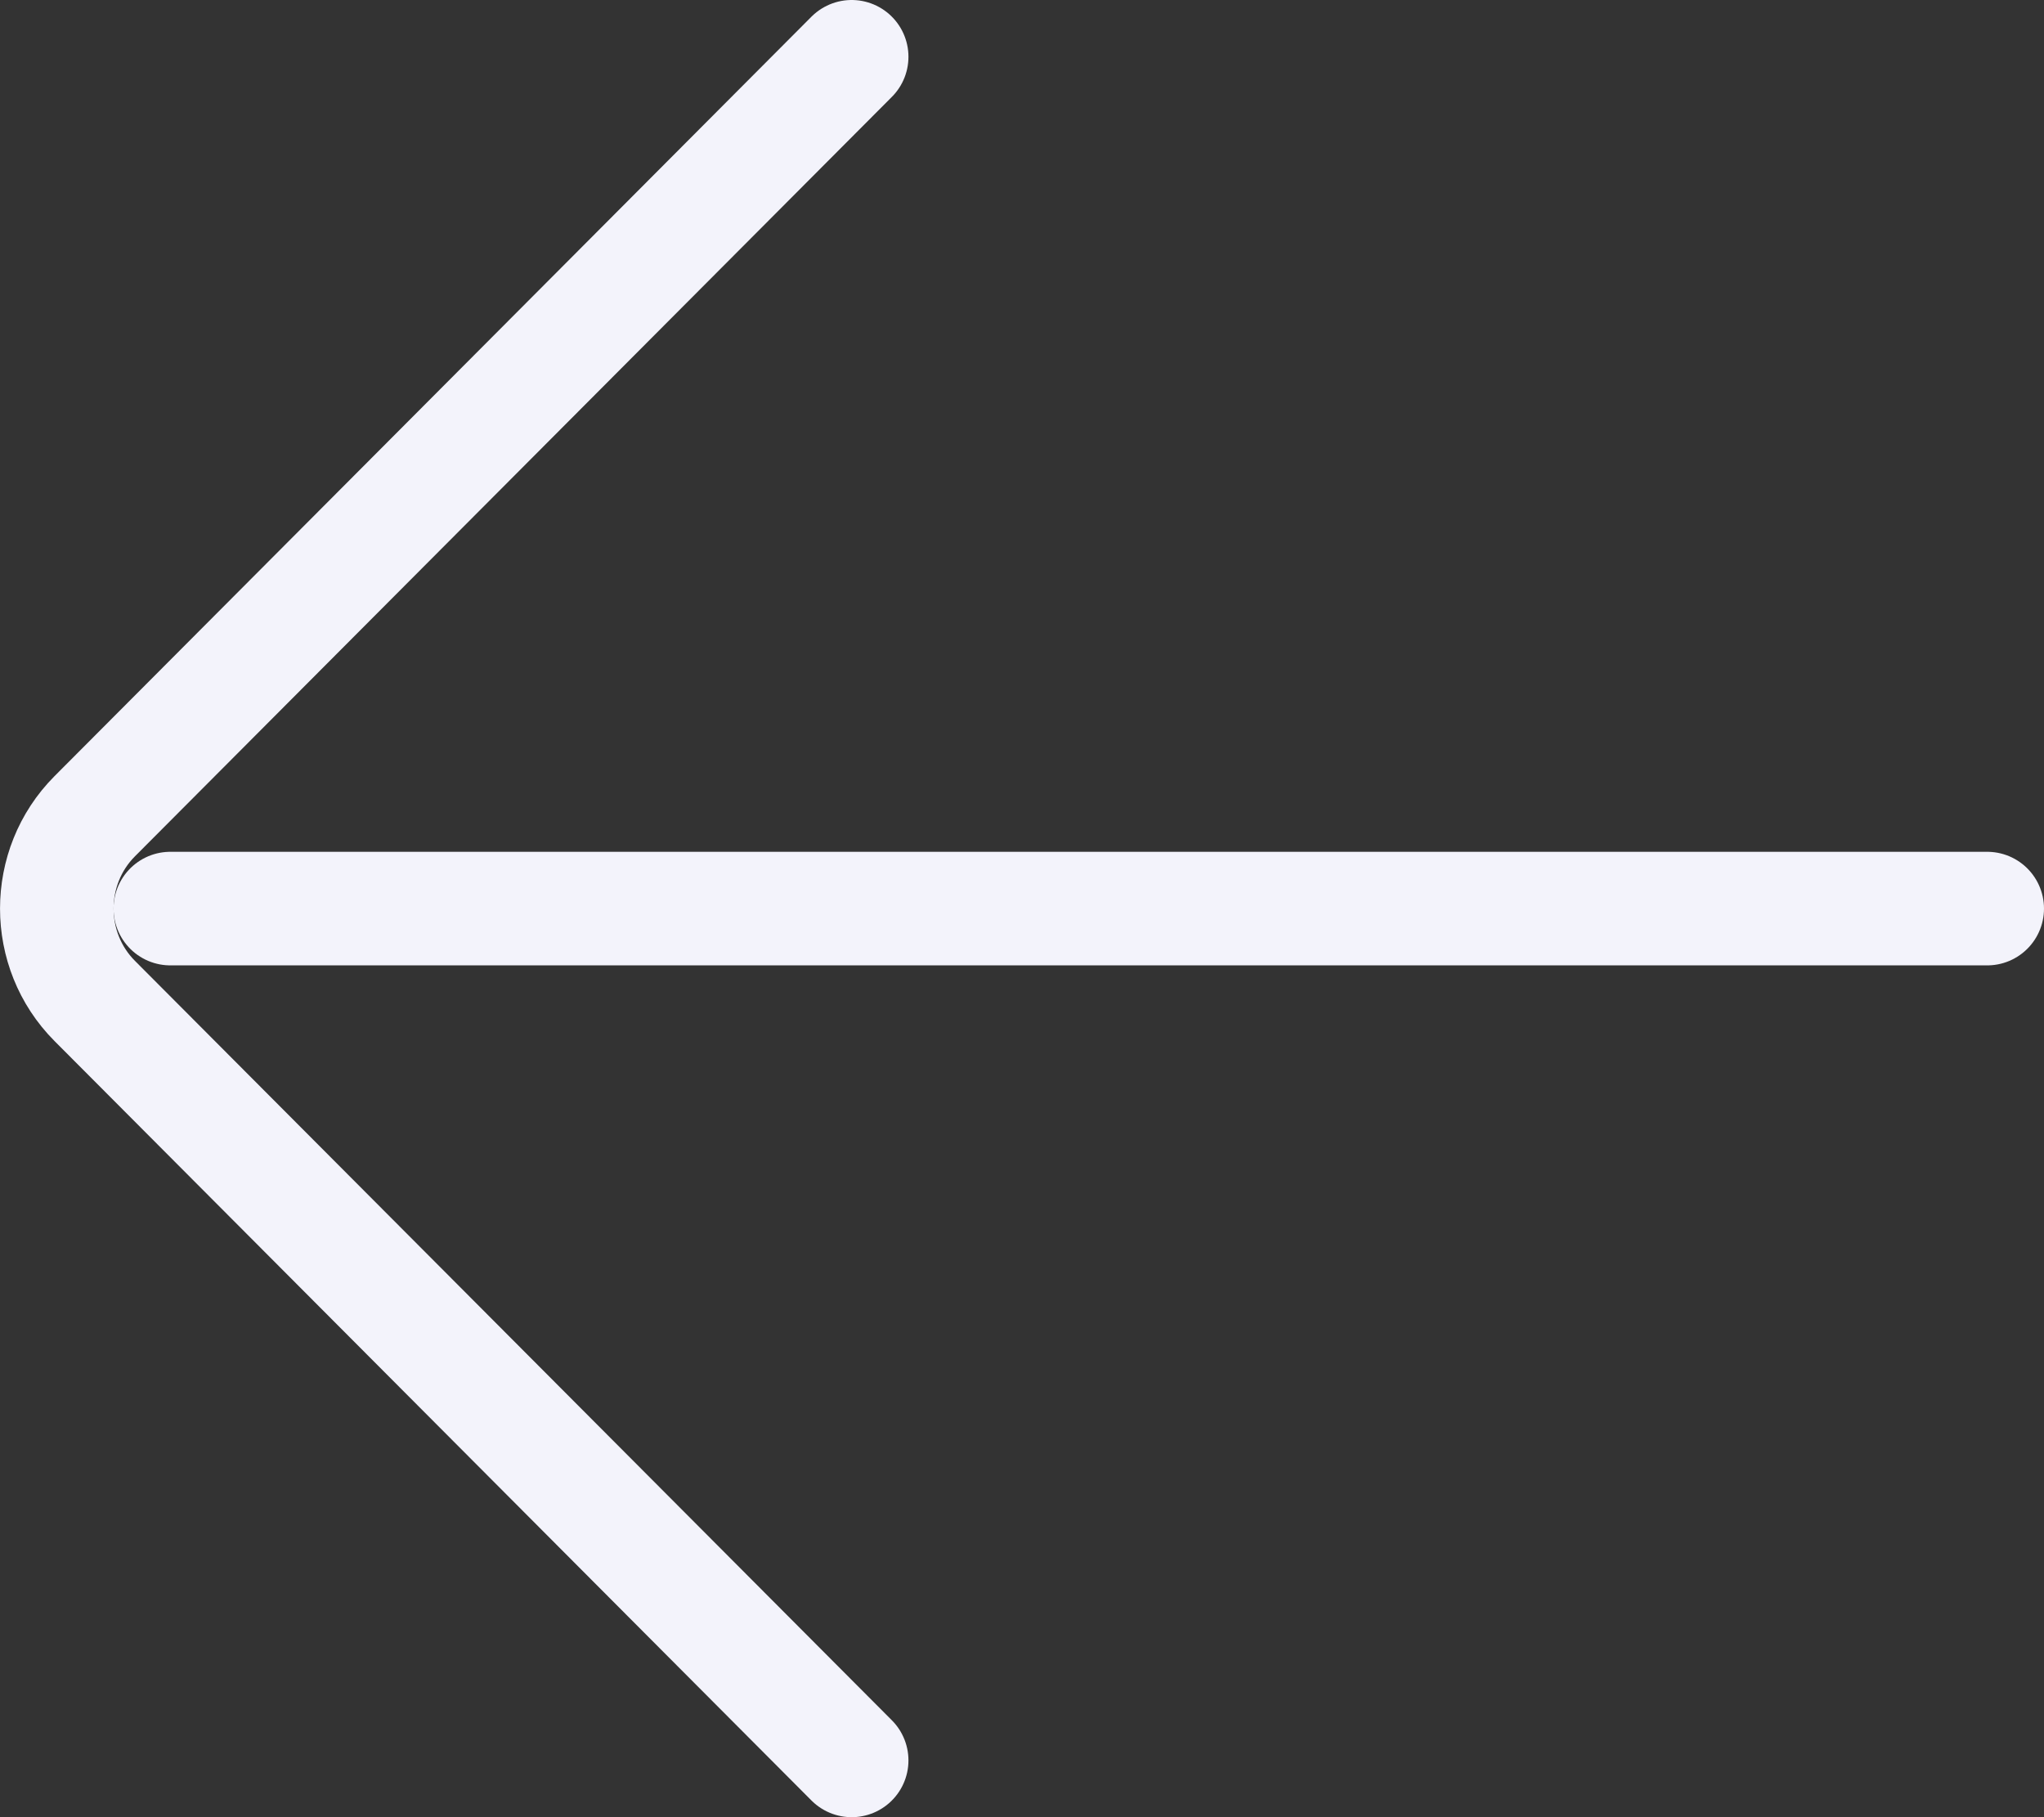
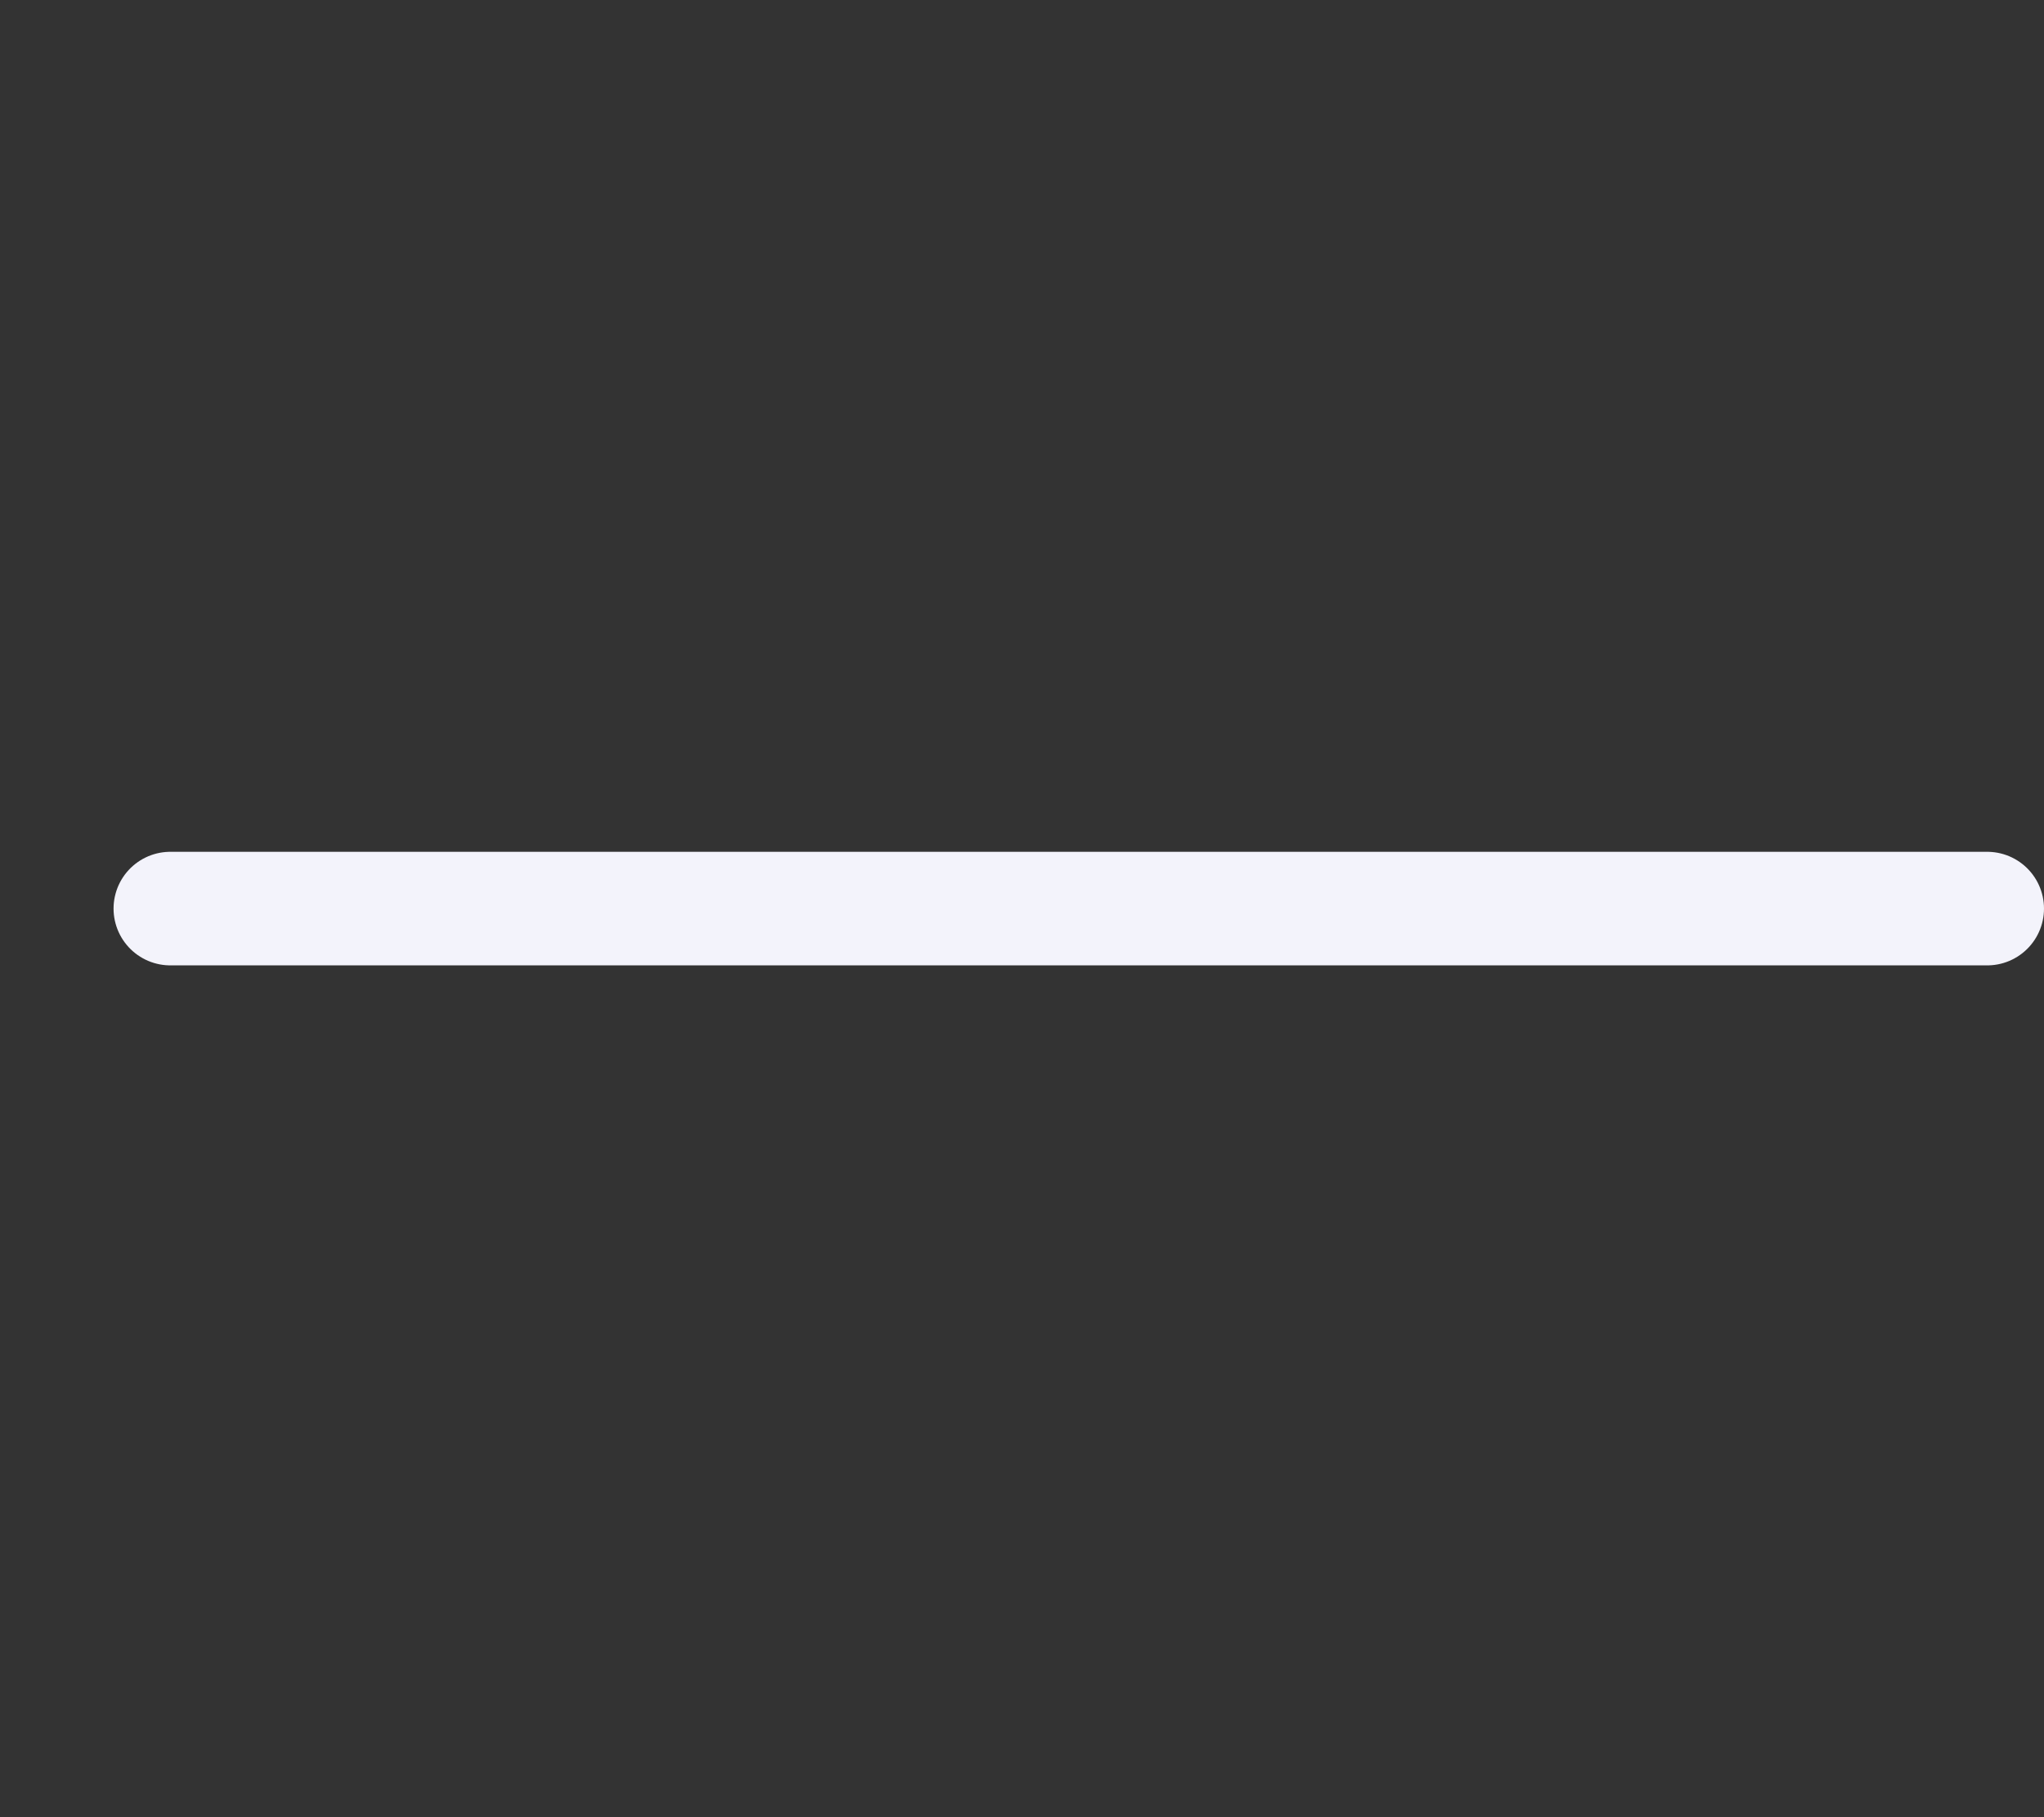
<svg xmlns="http://www.w3.org/2000/svg" width="18px" height="16px" viewBox="0 0 18 16" version="1.1">
  <rect x="0" y="0" width="18" height="16" fill="#333333" stroke="none" />
  <title>icon_back</title>
  <g id="B2B" stroke="none" stroke-width="1" fill="none" fill-rule="evenodd" stroke-linecap="round">
    <g id="www.conio.com/business/soluzioni/custodia-(desk)" transform="translate(-158.5, -166.5)" stroke="#F3F3FB">
      <g id="icon_back" transform="translate(159, 167)">
        <line x1="17" y1="7.5" x2="1" y2="7.5" id="Stroke-1" transform="translate(9, 7.5) scale(-1, 1) rotate(180) translate(-9, -7.5)" />
-         <path d="M7,15 L0.334,8.313 C-0.111,7.866 -0.111,7.134 0.334,6.687 L7,0" id="Stroke-3" transform="translate(3.5, 7.5) scale(-1, 1) rotate(180) translate(-3.5, -7.5)" />
      </g>
    </g>
  </g>
</svg>